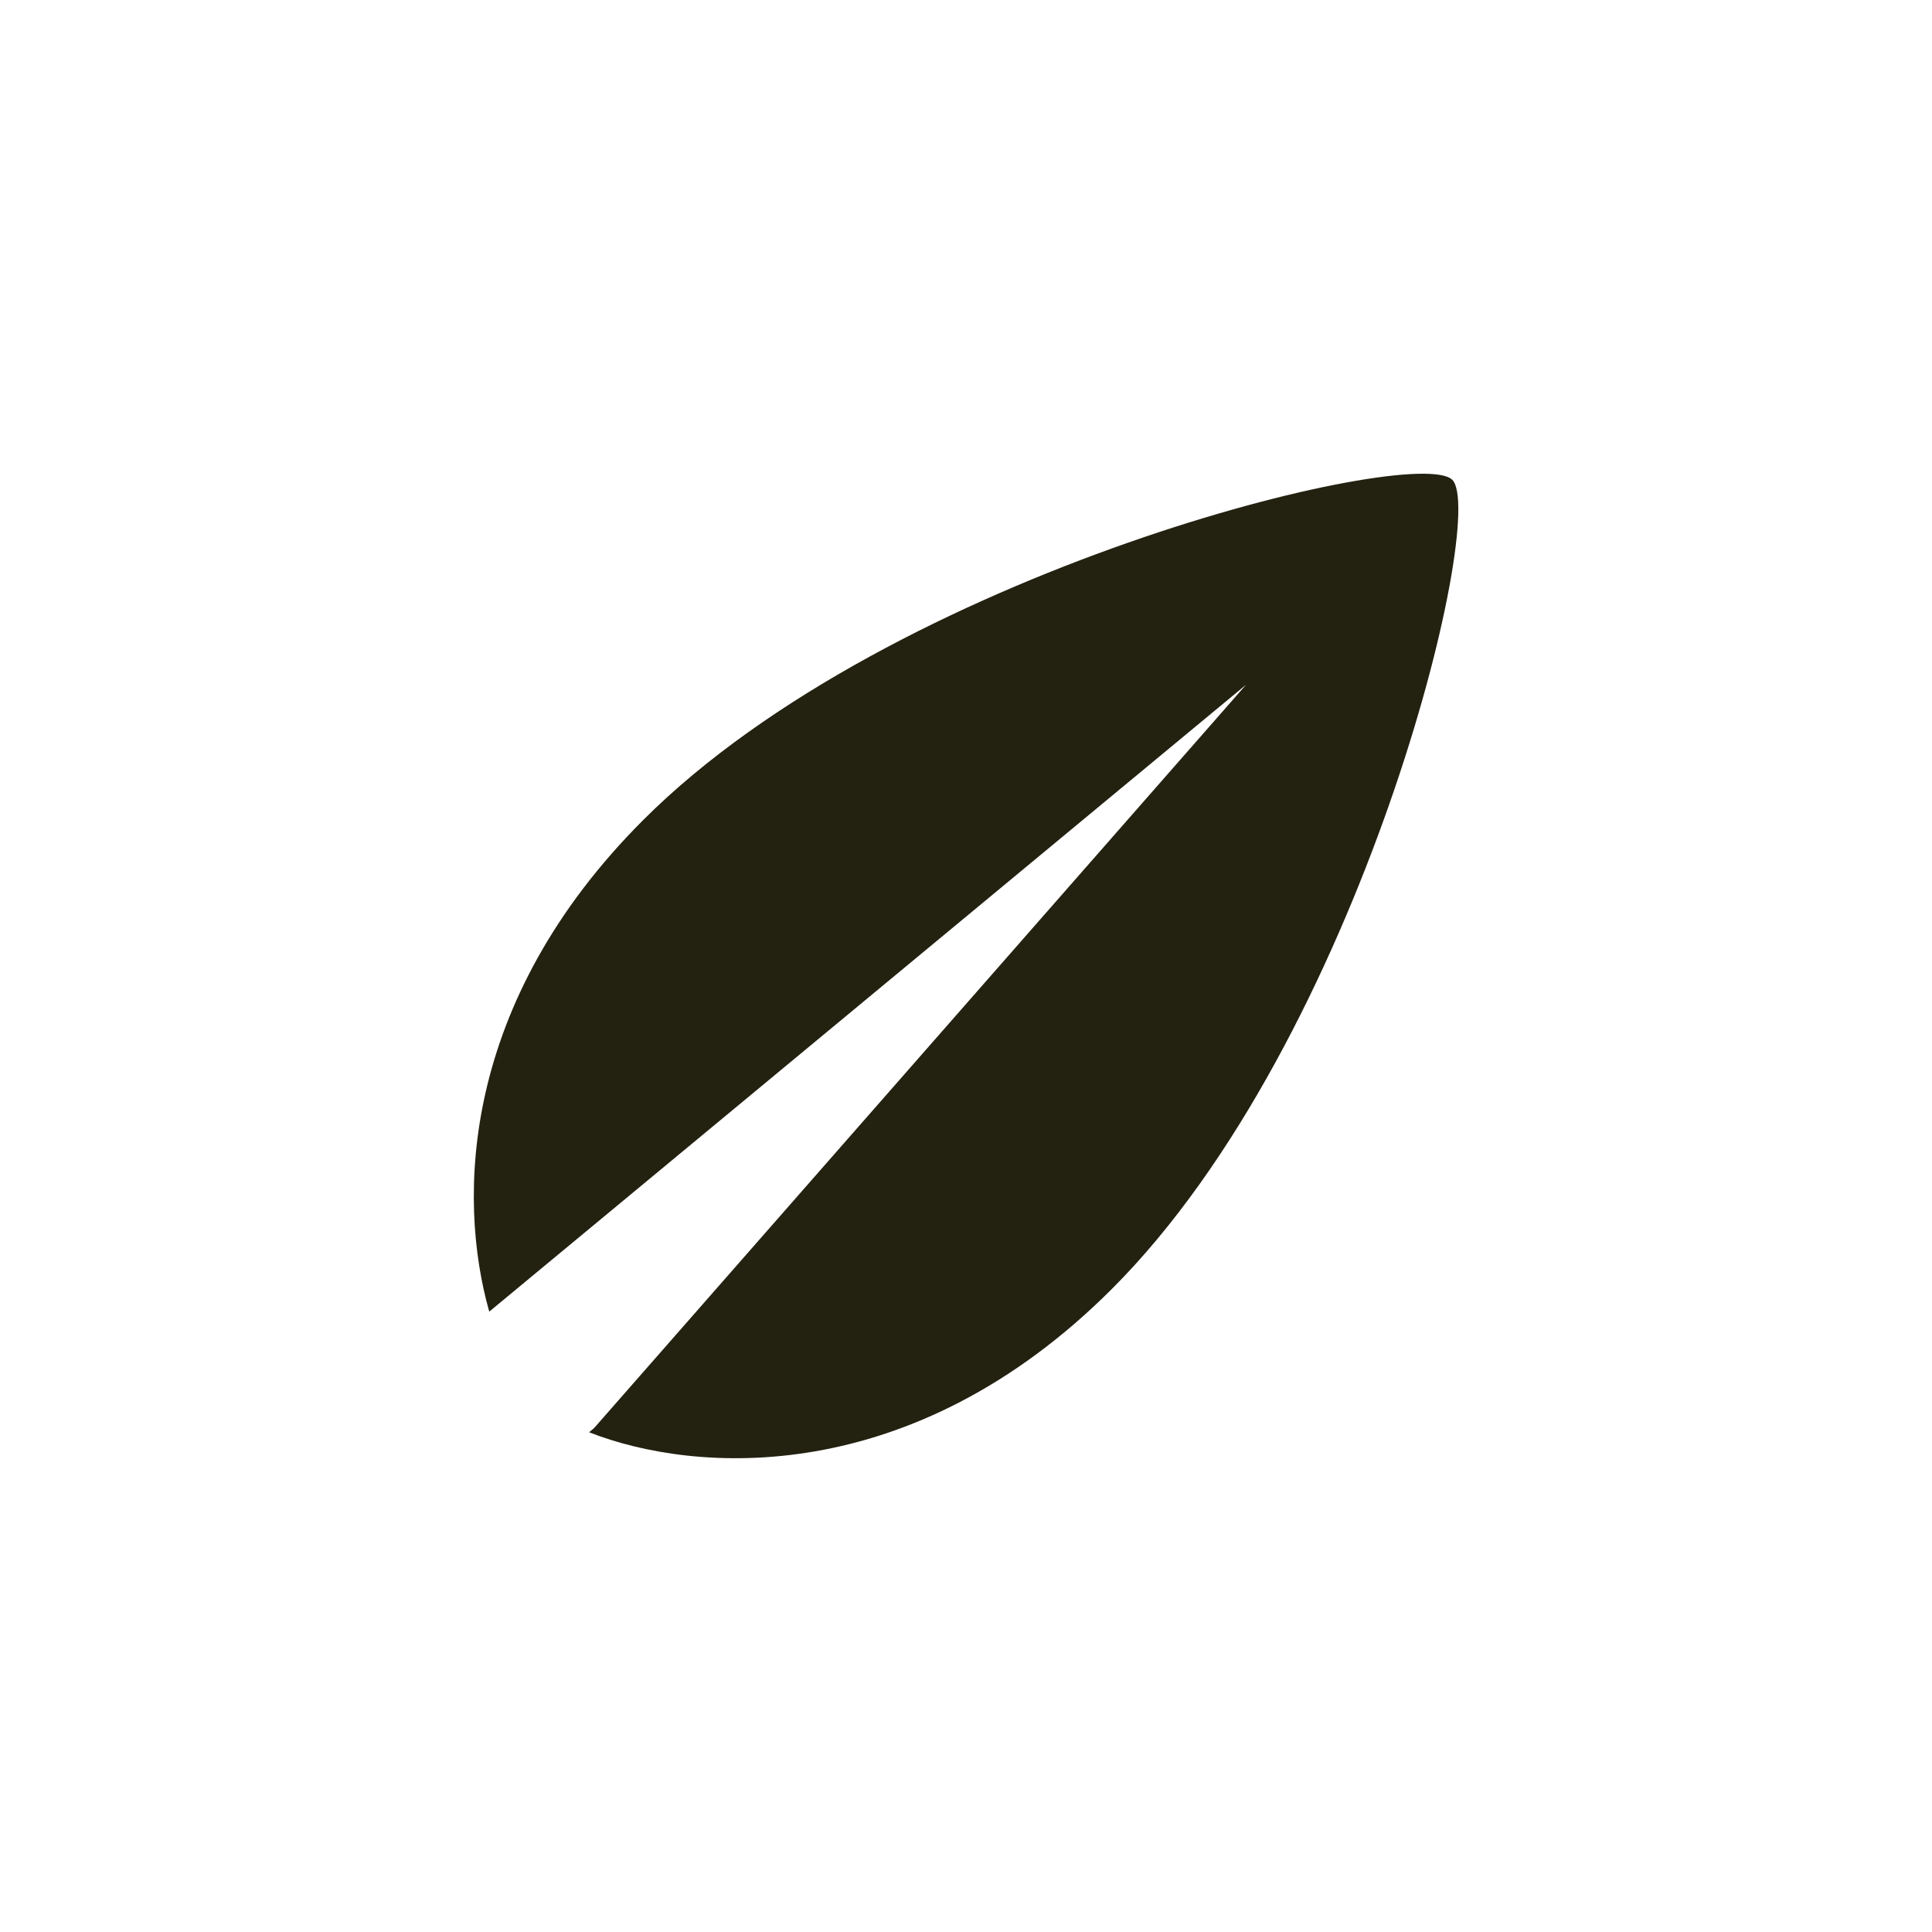
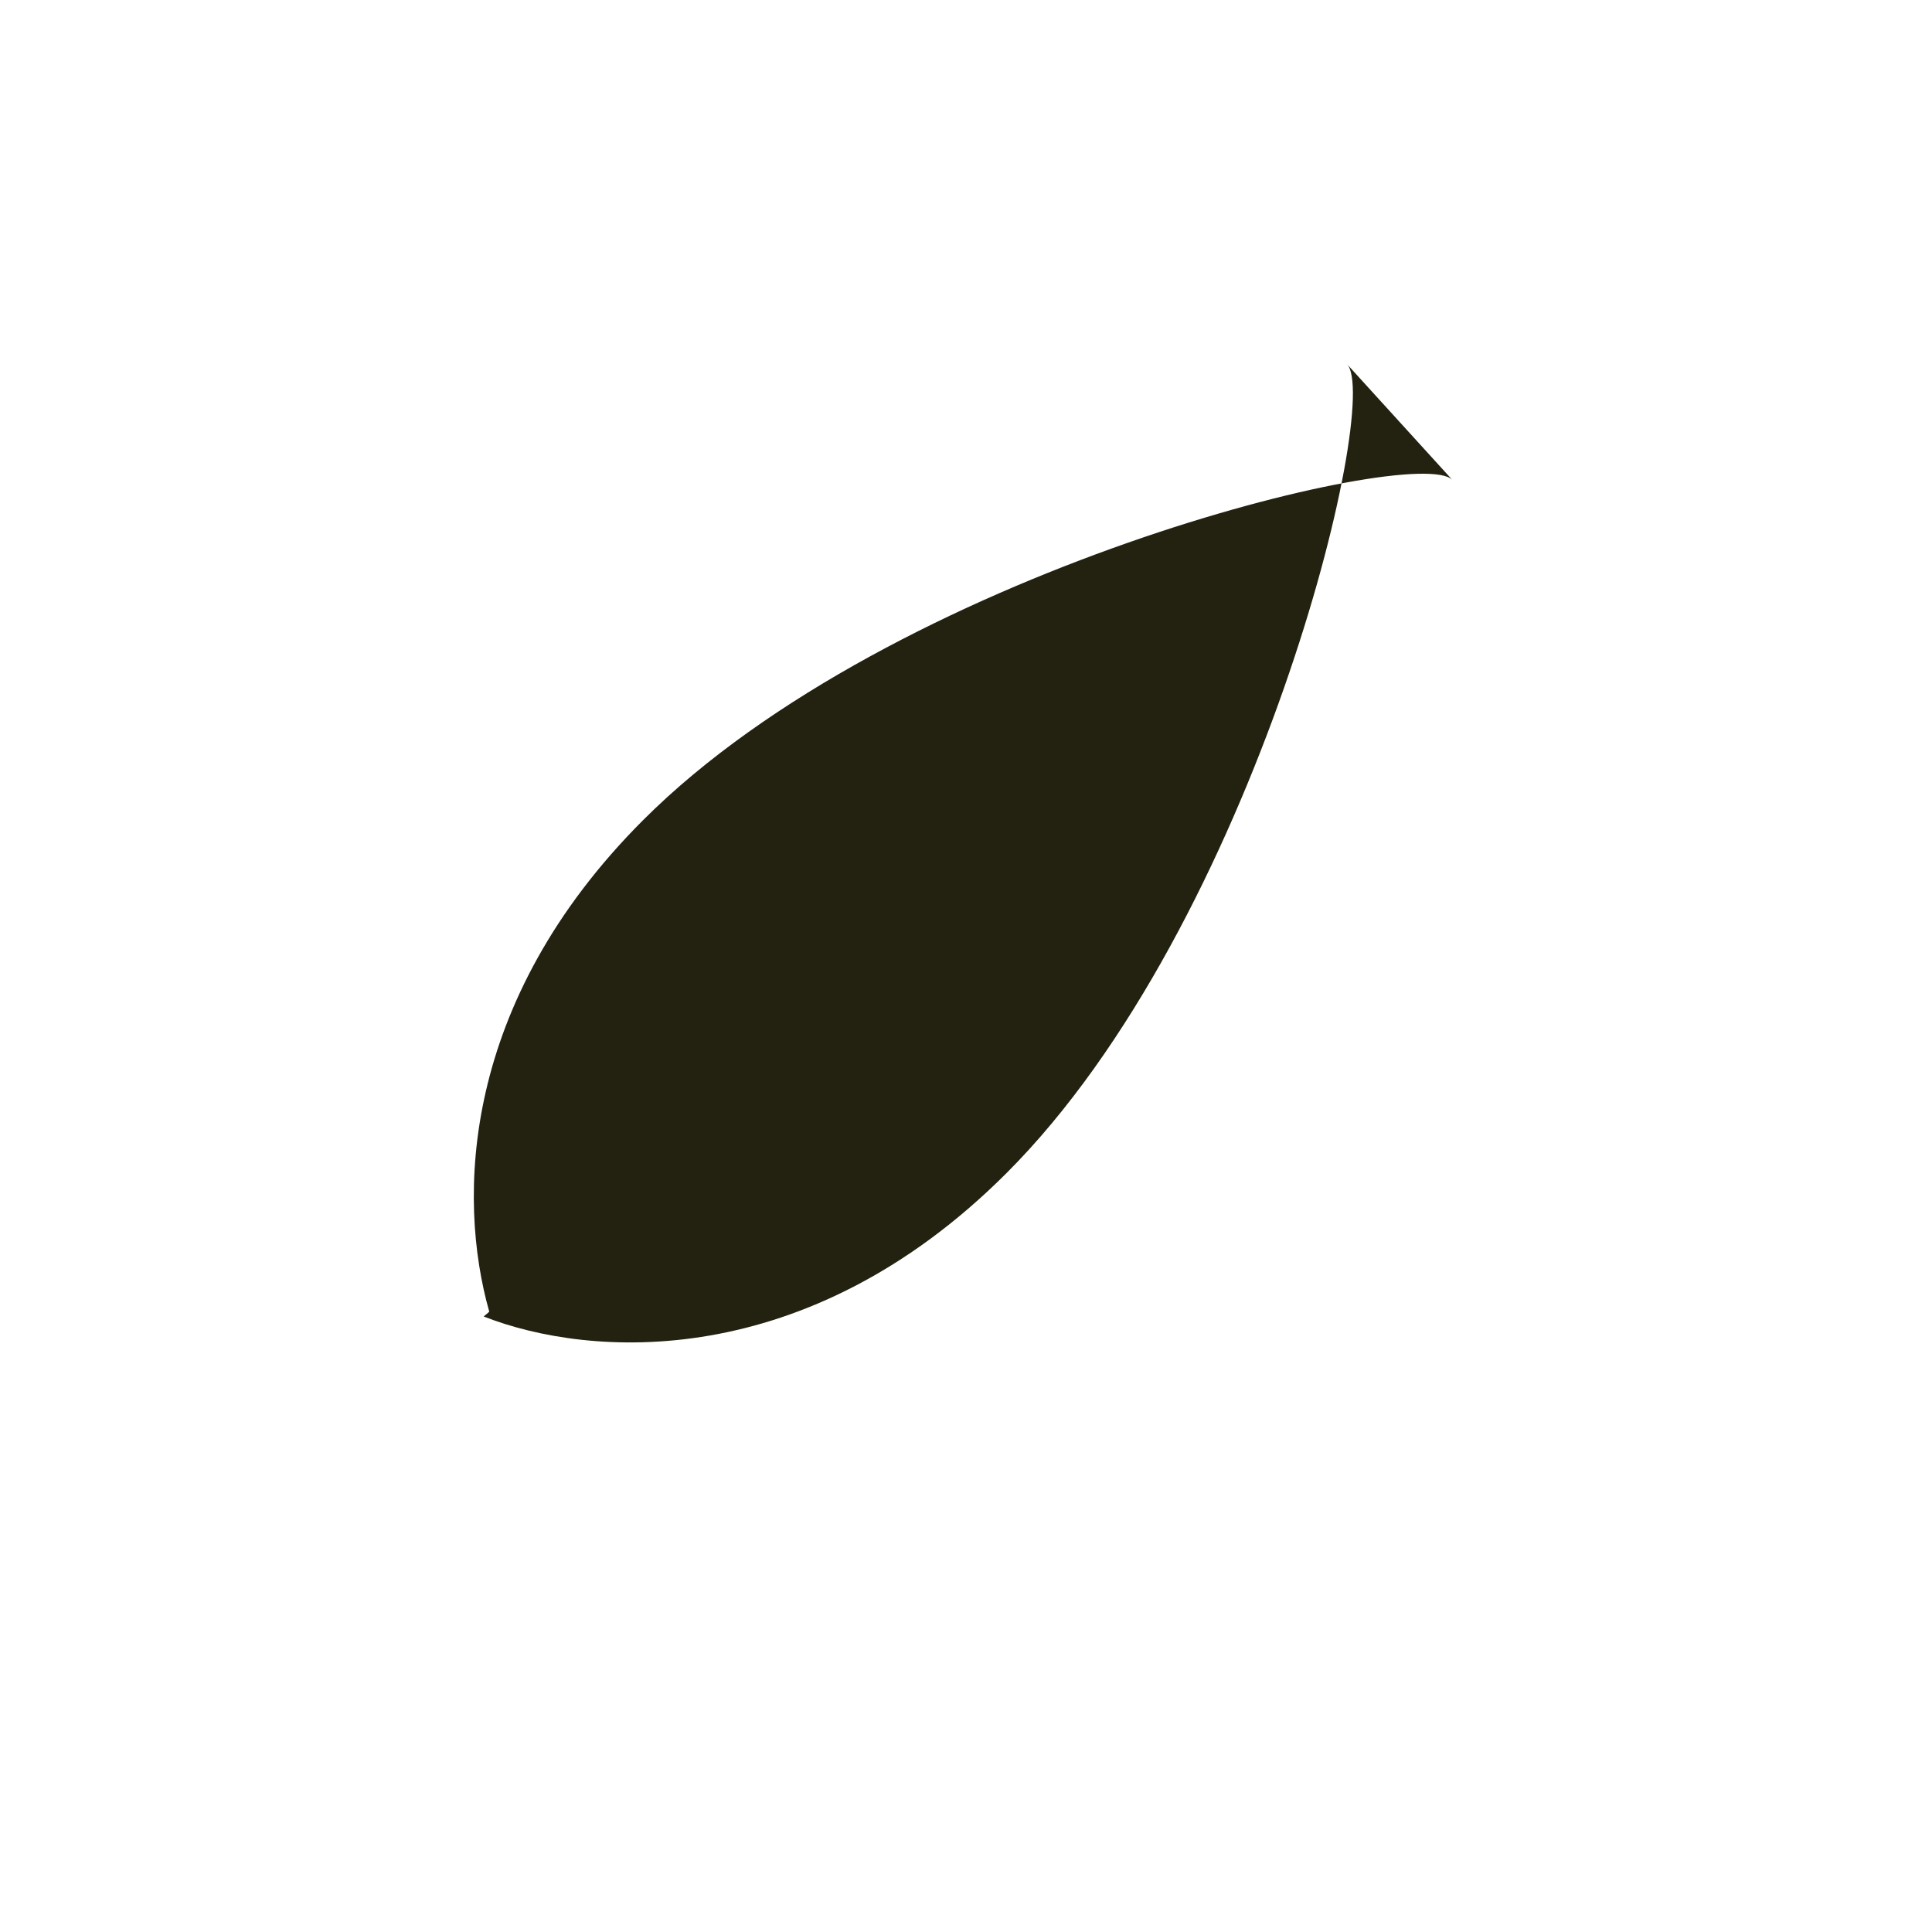
<svg xmlns="http://www.w3.org/2000/svg" id="Layer_1" viewBox="0 0 300 300">
  <defs>
    <style>.cls-1{fill:#232110;stroke-width:0px;}</style>
  </defs>
-   <path class="cls-1" d="m225.5,74.5c-5.6-5.6-86.87,14.07-125.64,52.85-28.28,28.28-28.89,58.67-23.89,76.32l117.52-97.35-101.15,115.33c-.28.3-.58.49-.87.75,16.45,6.48,50.1,8.84,81.19-22.26,38.77-38.77,58.45-120.04,52.85-125.64Z" />
+   <path class="cls-1" d="m225.5,74.5c-5.6-5.6-86.87,14.07-125.64,52.85-28.28,28.28-28.89,58.67-23.89,76.32c-.28.3-.58.49-.87.75,16.45,6.48,50.1,8.84,81.19-22.26,38.77-38.77,58.45-120.04,52.85-125.64Z" />
</svg>